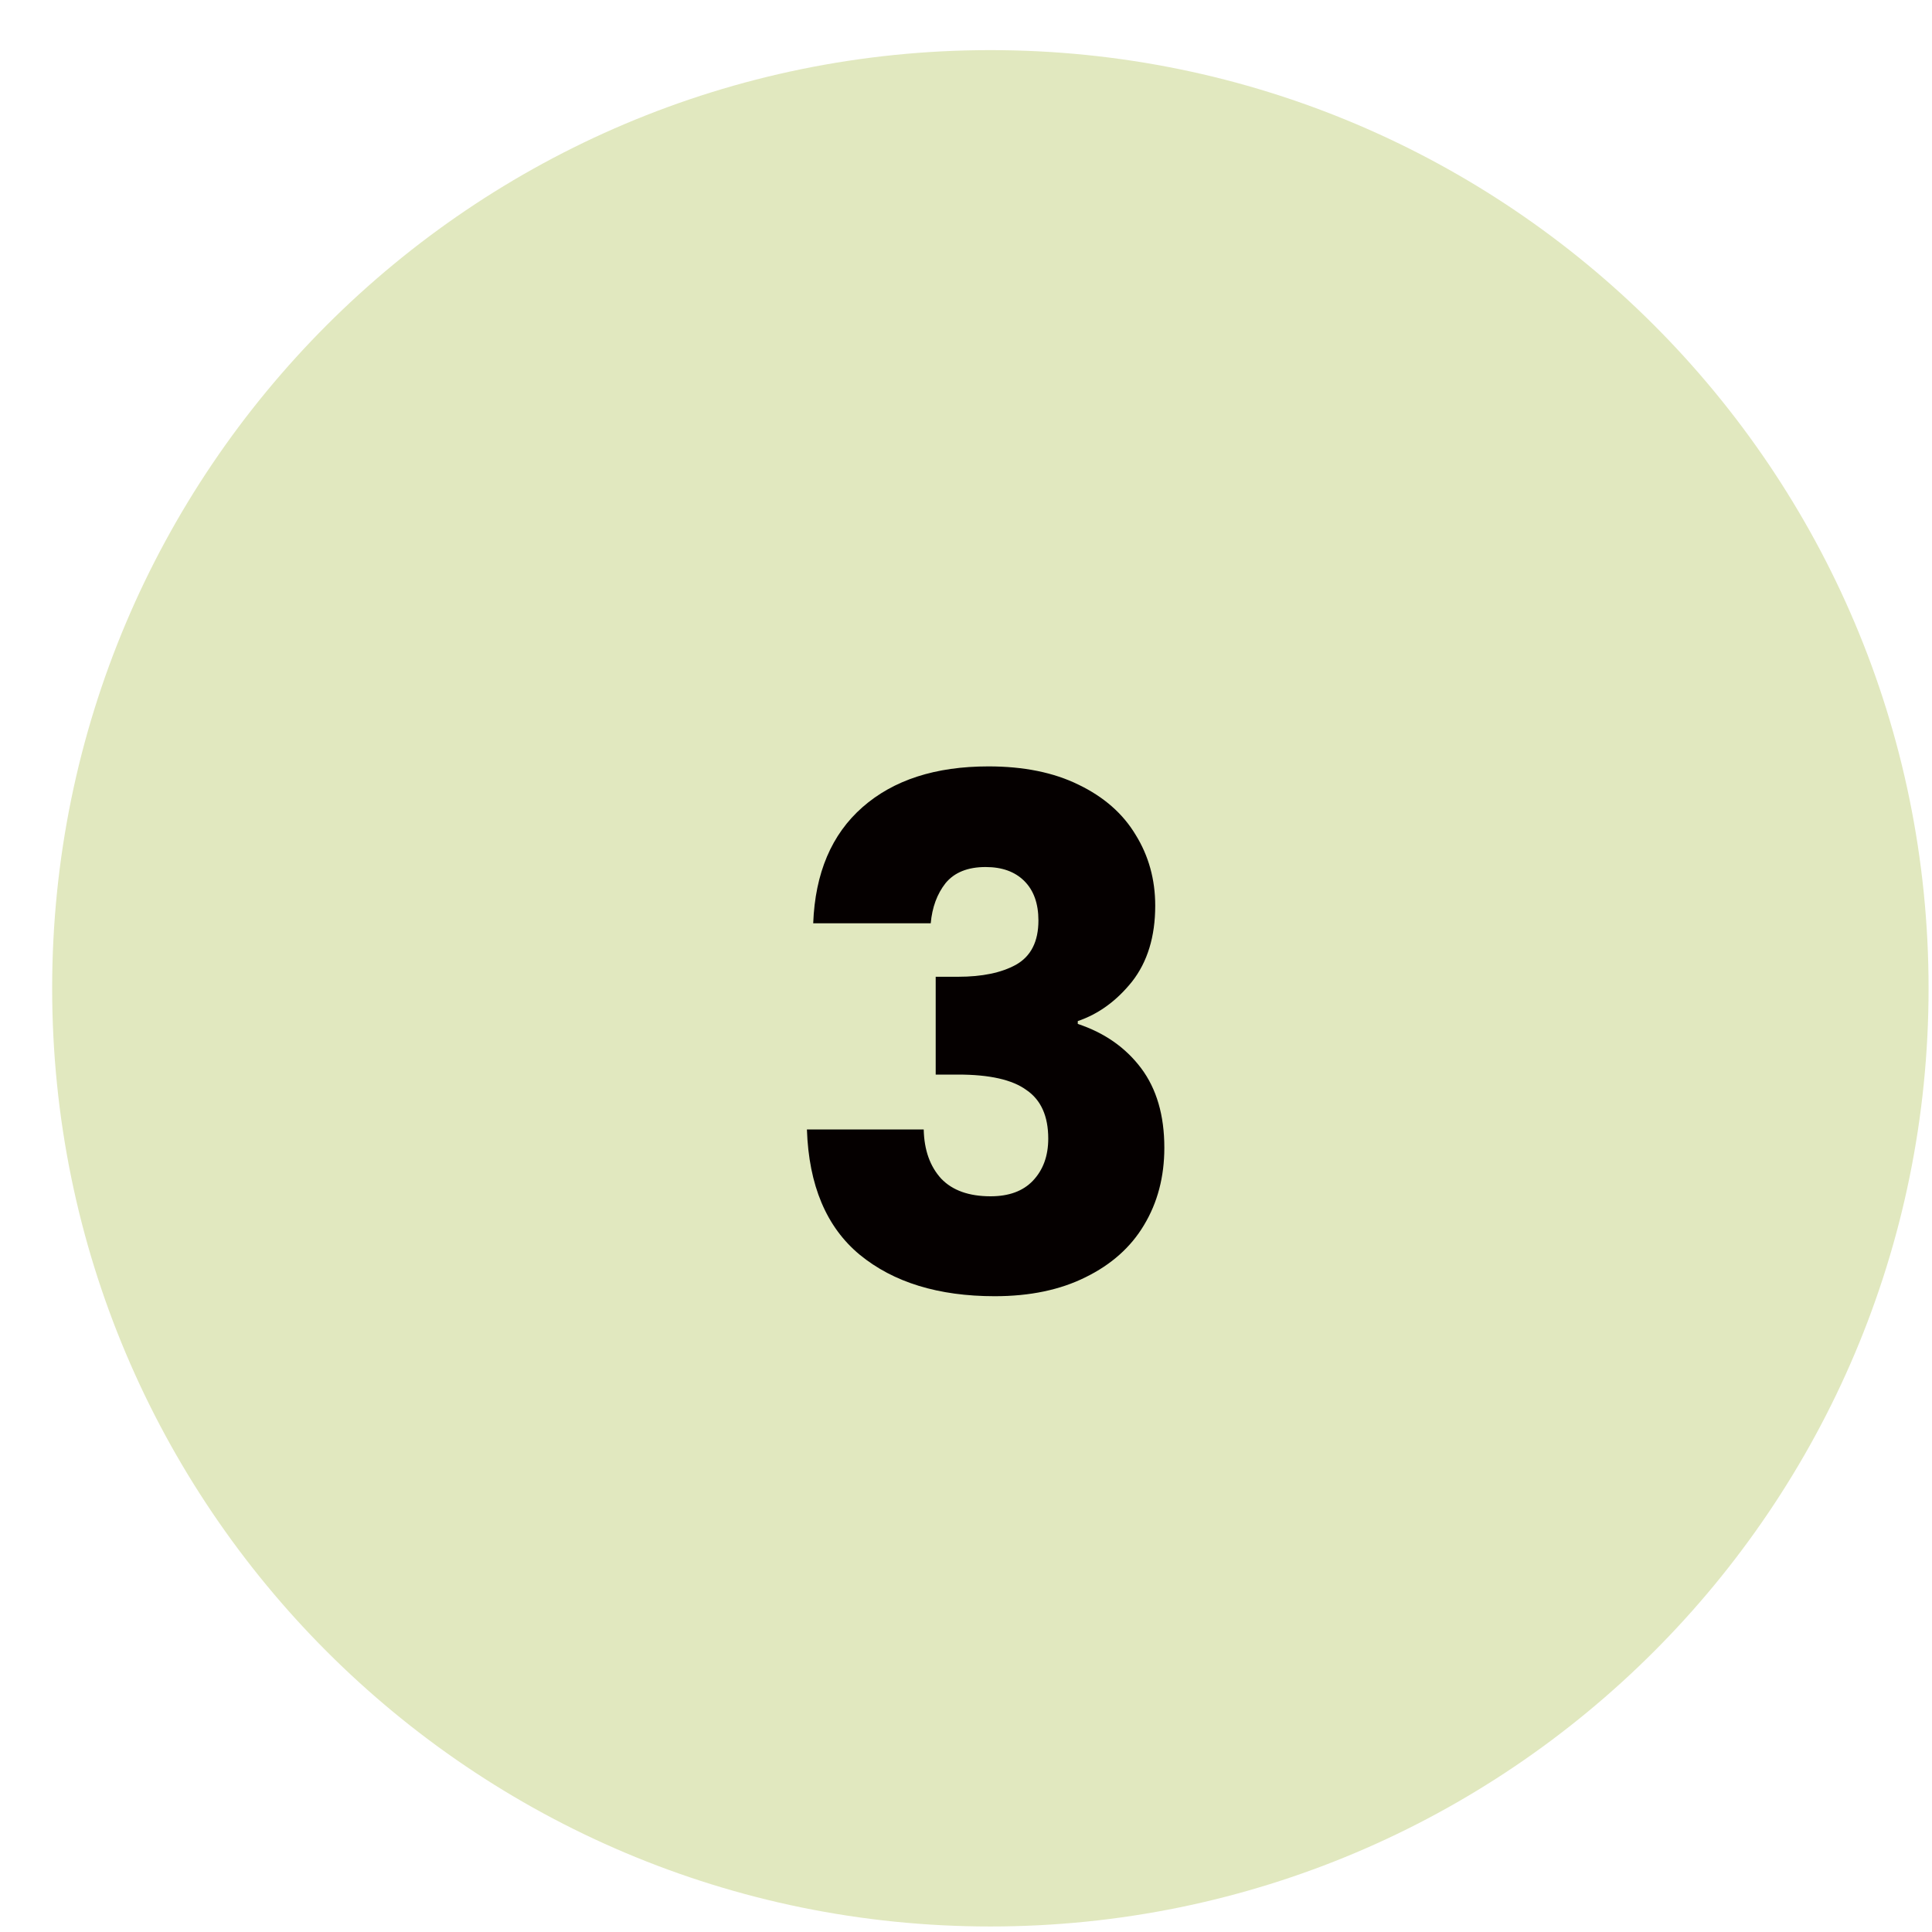
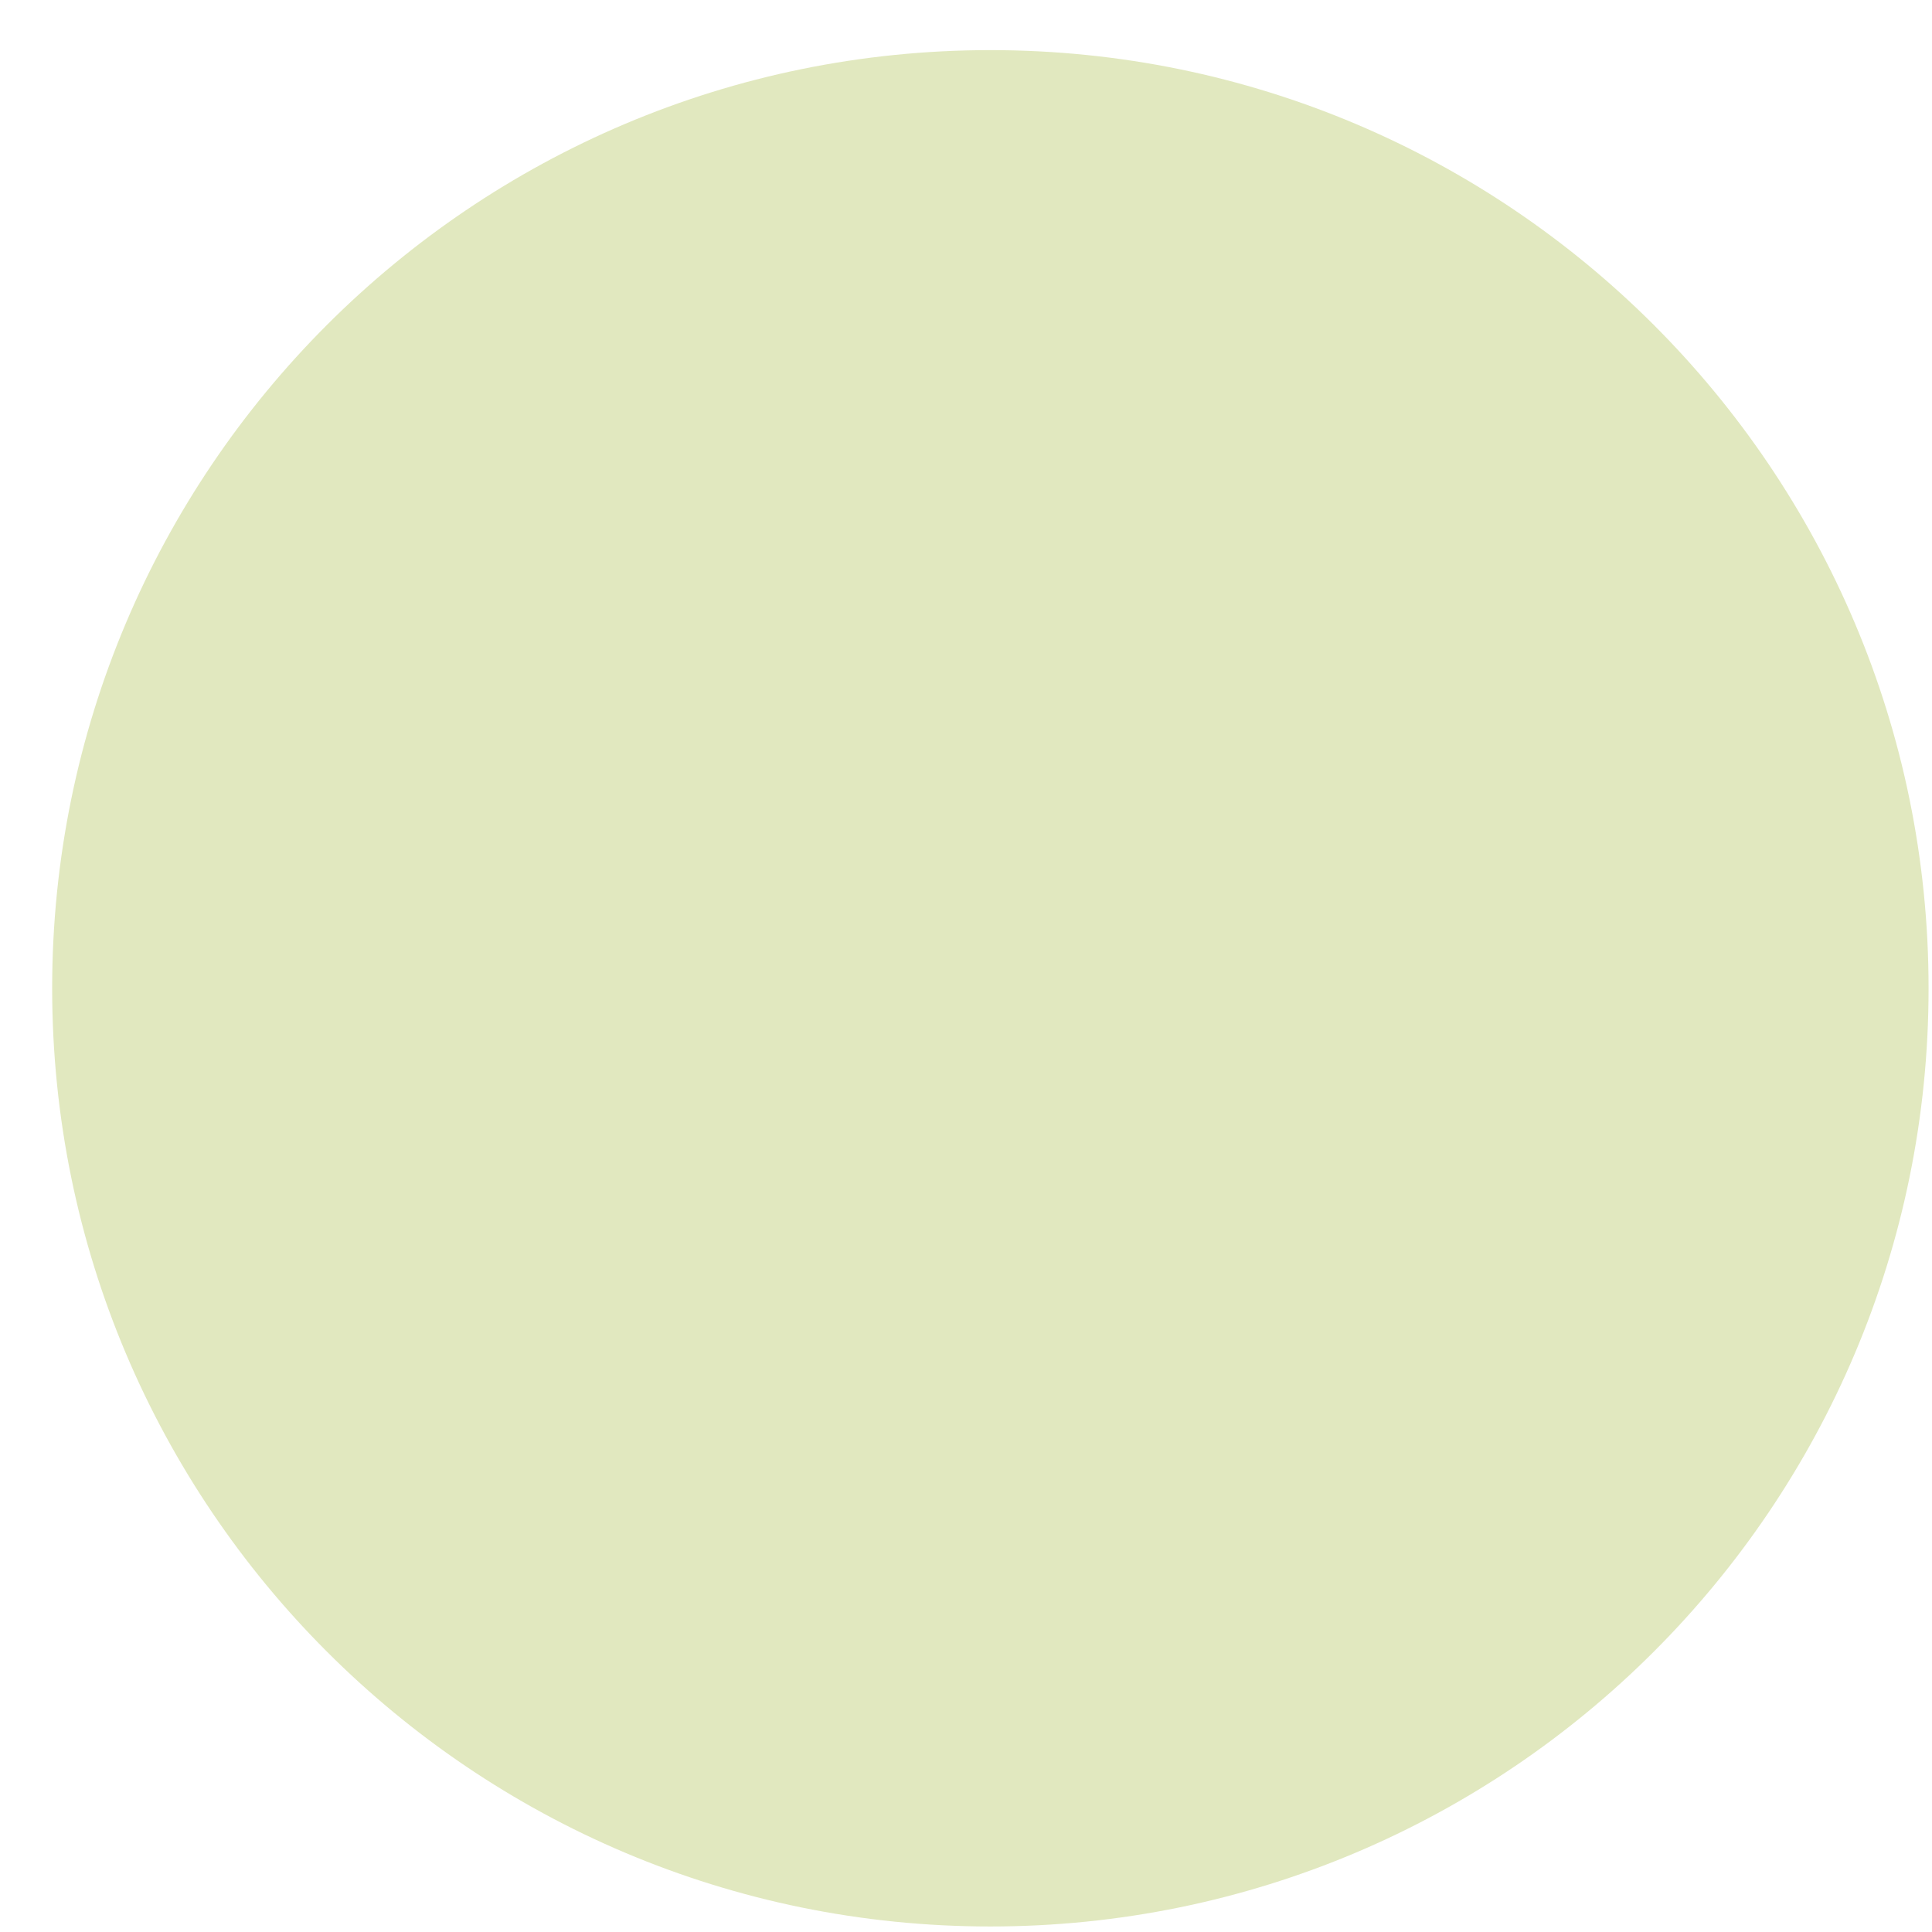
<svg xmlns="http://www.w3.org/2000/svg" width="35" height="35" viewBox="0 0 35 35" fill="none">
  <path d="M34.938 17.904C34.938 27.291 27.328 34.9 17.941 34.9C8.555 34.9 0.945 27.291 0.945 17.904C0.945 8.517 8.555 0.908 17.941 0.908C27.328 0.908 34.938 8.517 34.938 17.904Z" fill="#E1E8BF" />
-   <path d="M14.732 16.726C14.767 15.817 15.064 15.116 15.625 14.623C16.186 14.13 16.946 13.884 17.907 13.884C18.544 13.884 19.088 13.994 19.538 14.215C19.997 14.436 20.341 14.738 20.571 15.12C20.809 15.503 20.928 15.932 20.928 16.408C20.928 16.968 20.787 17.427 20.507 17.784C20.227 18.133 19.899 18.371 19.525 18.498V18.549C20.01 18.711 20.392 18.978 20.673 19.352C20.953 19.726 21.093 20.206 21.093 20.793C21.093 21.32 20.97 21.787 20.724 22.195C20.486 22.594 20.133 22.909 19.666 23.138C19.207 23.367 18.659 23.482 18.021 23.482C17.002 23.482 16.186 23.232 15.574 22.73C14.97 22.229 14.652 21.473 14.618 20.461H16.734C16.742 20.835 16.849 21.133 17.052 21.354C17.256 21.566 17.554 21.672 17.945 21.672C18.276 21.672 18.531 21.579 18.71 21.392C18.897 21.196 18.99 20.941 18.99 20.627C18.99 20.219 18.858 19.926 18.595 19.747C18.34 19.56 17.928 19.467 17.358 19.467H16.951V17.695H17.358C17.792 17.695 18.14 17.623 18.404 17.478C18.676 17.325 18.812 17.058 18.812 16.675C18.812 16.369 18.727 16.131 18.557 15.961C18.387 15.791 18.153 15.707 17.856 15.707C17.533 15.707 17.29 15.804 17.129 16C16.976 16.195 16.887 16.437 16.861 16.726H14.732Z" fill="#050000" />
</svg>